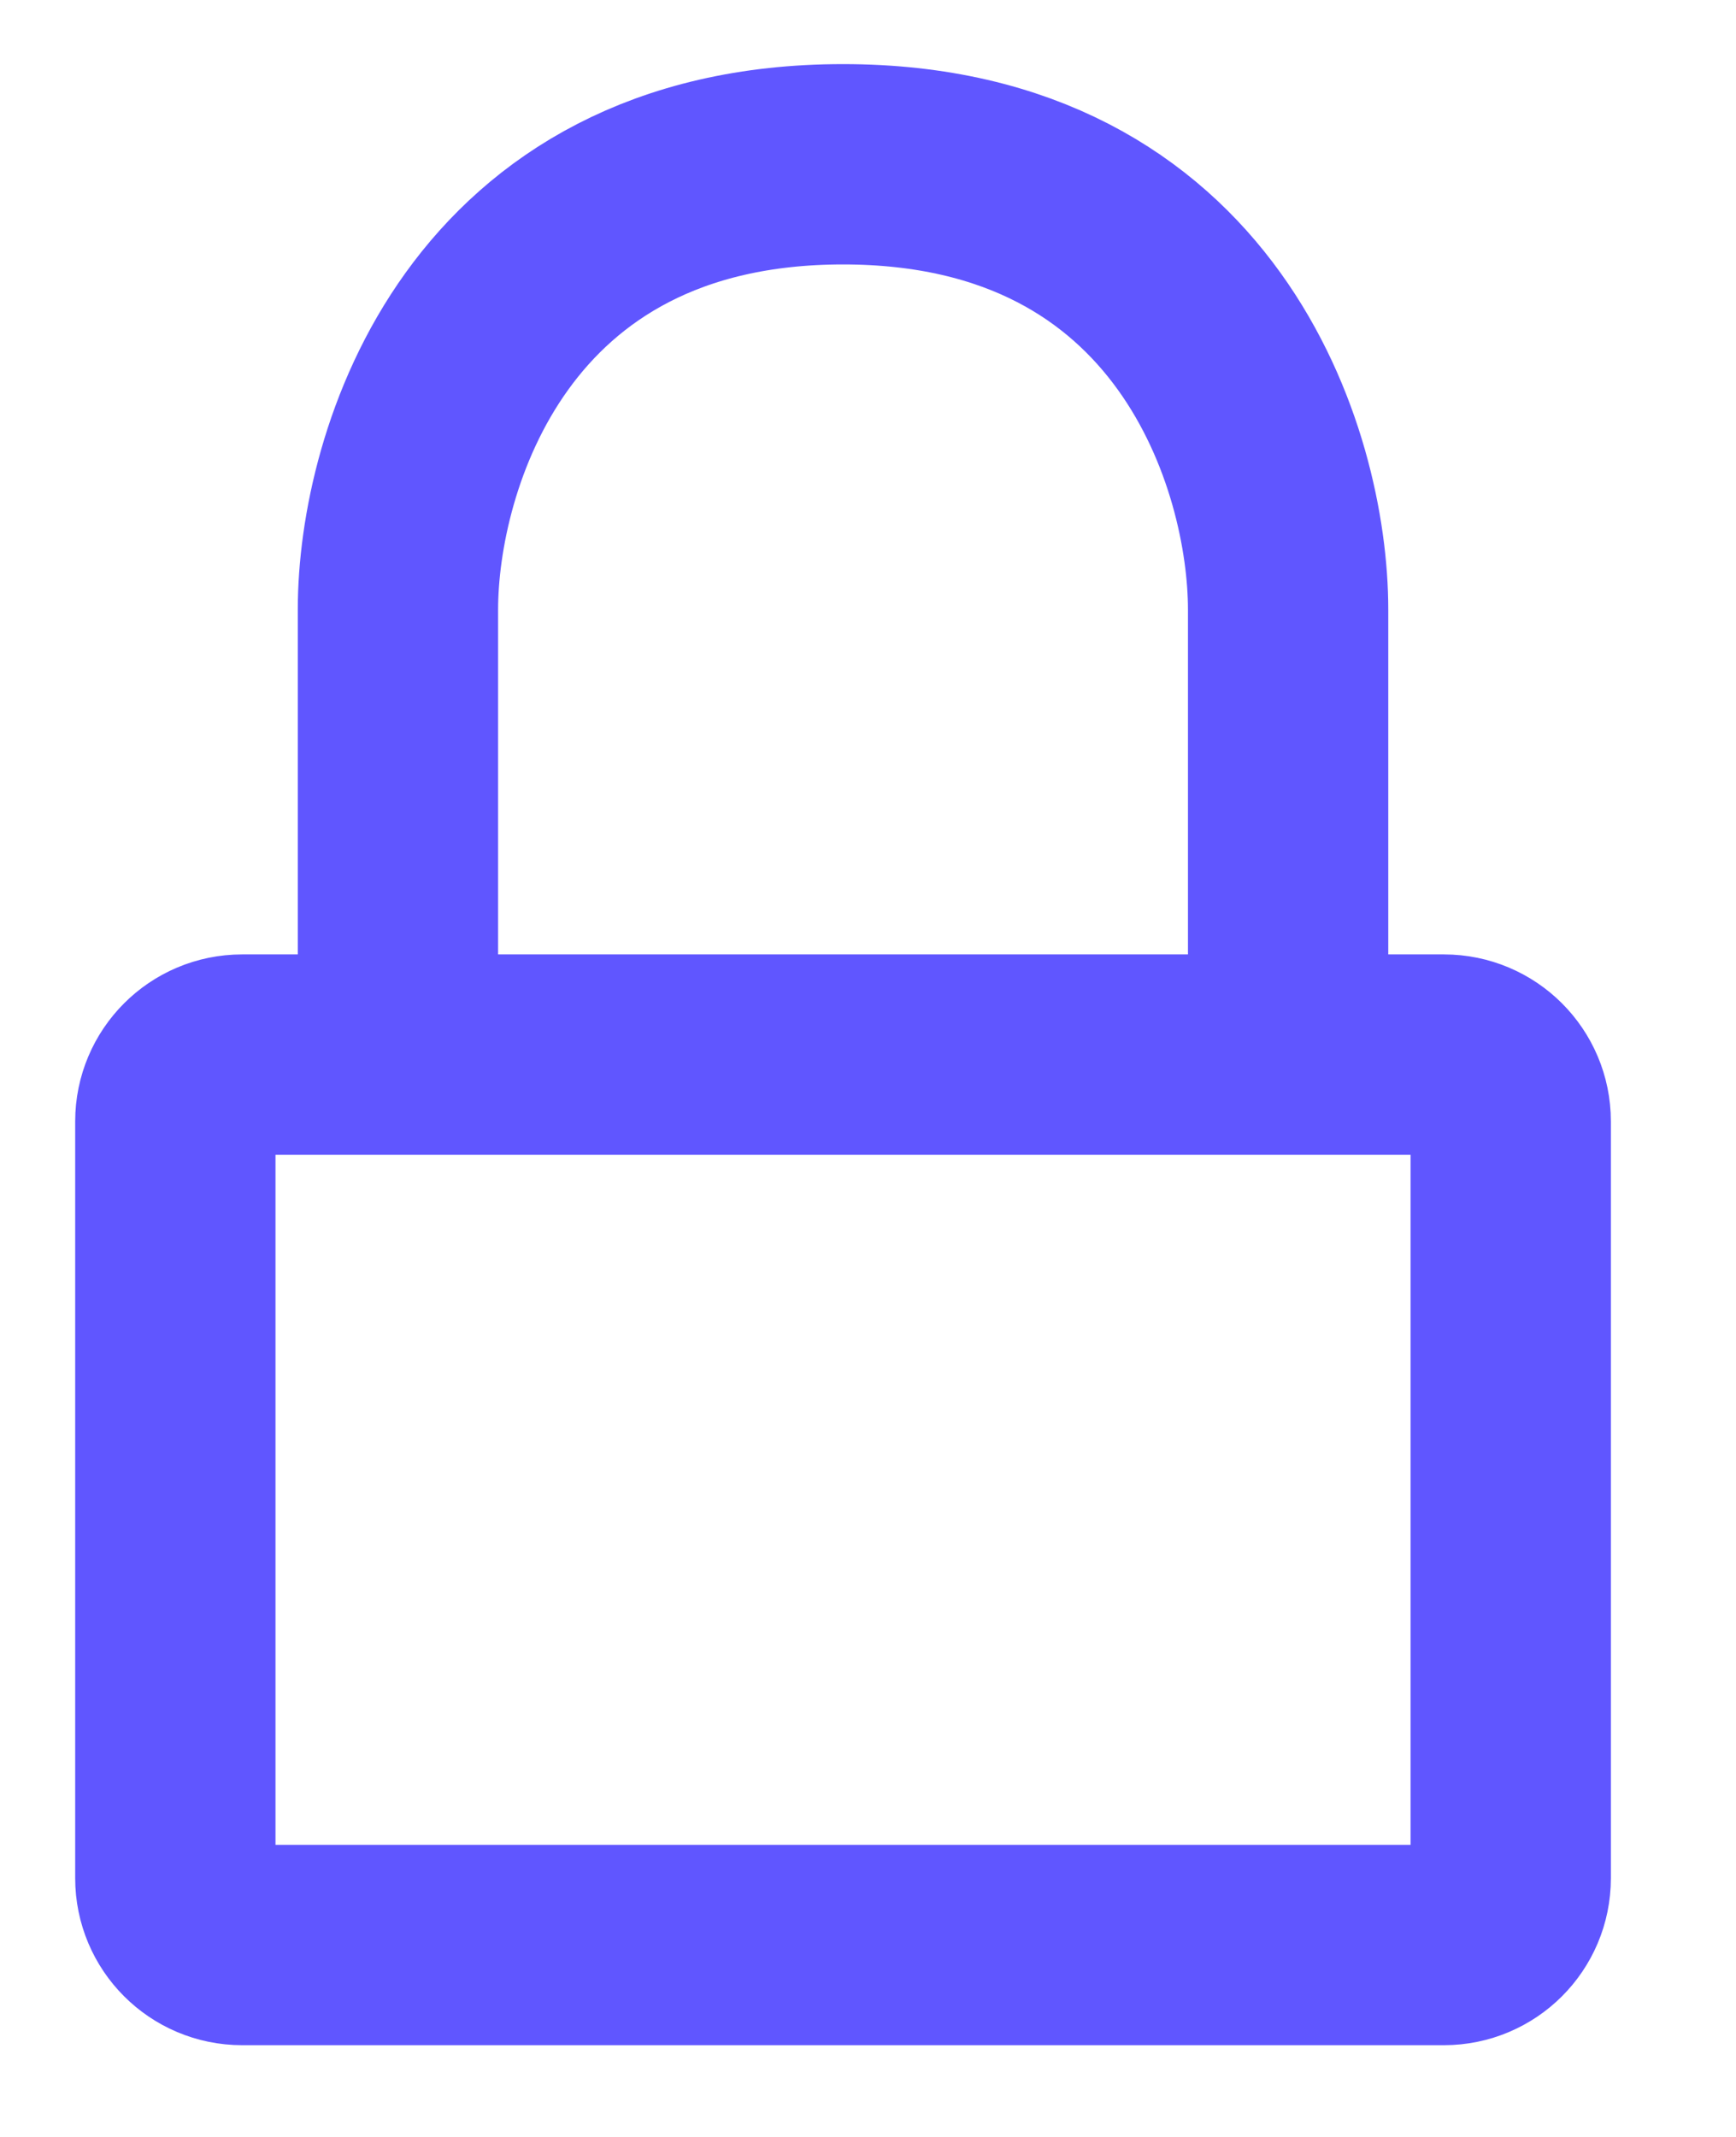
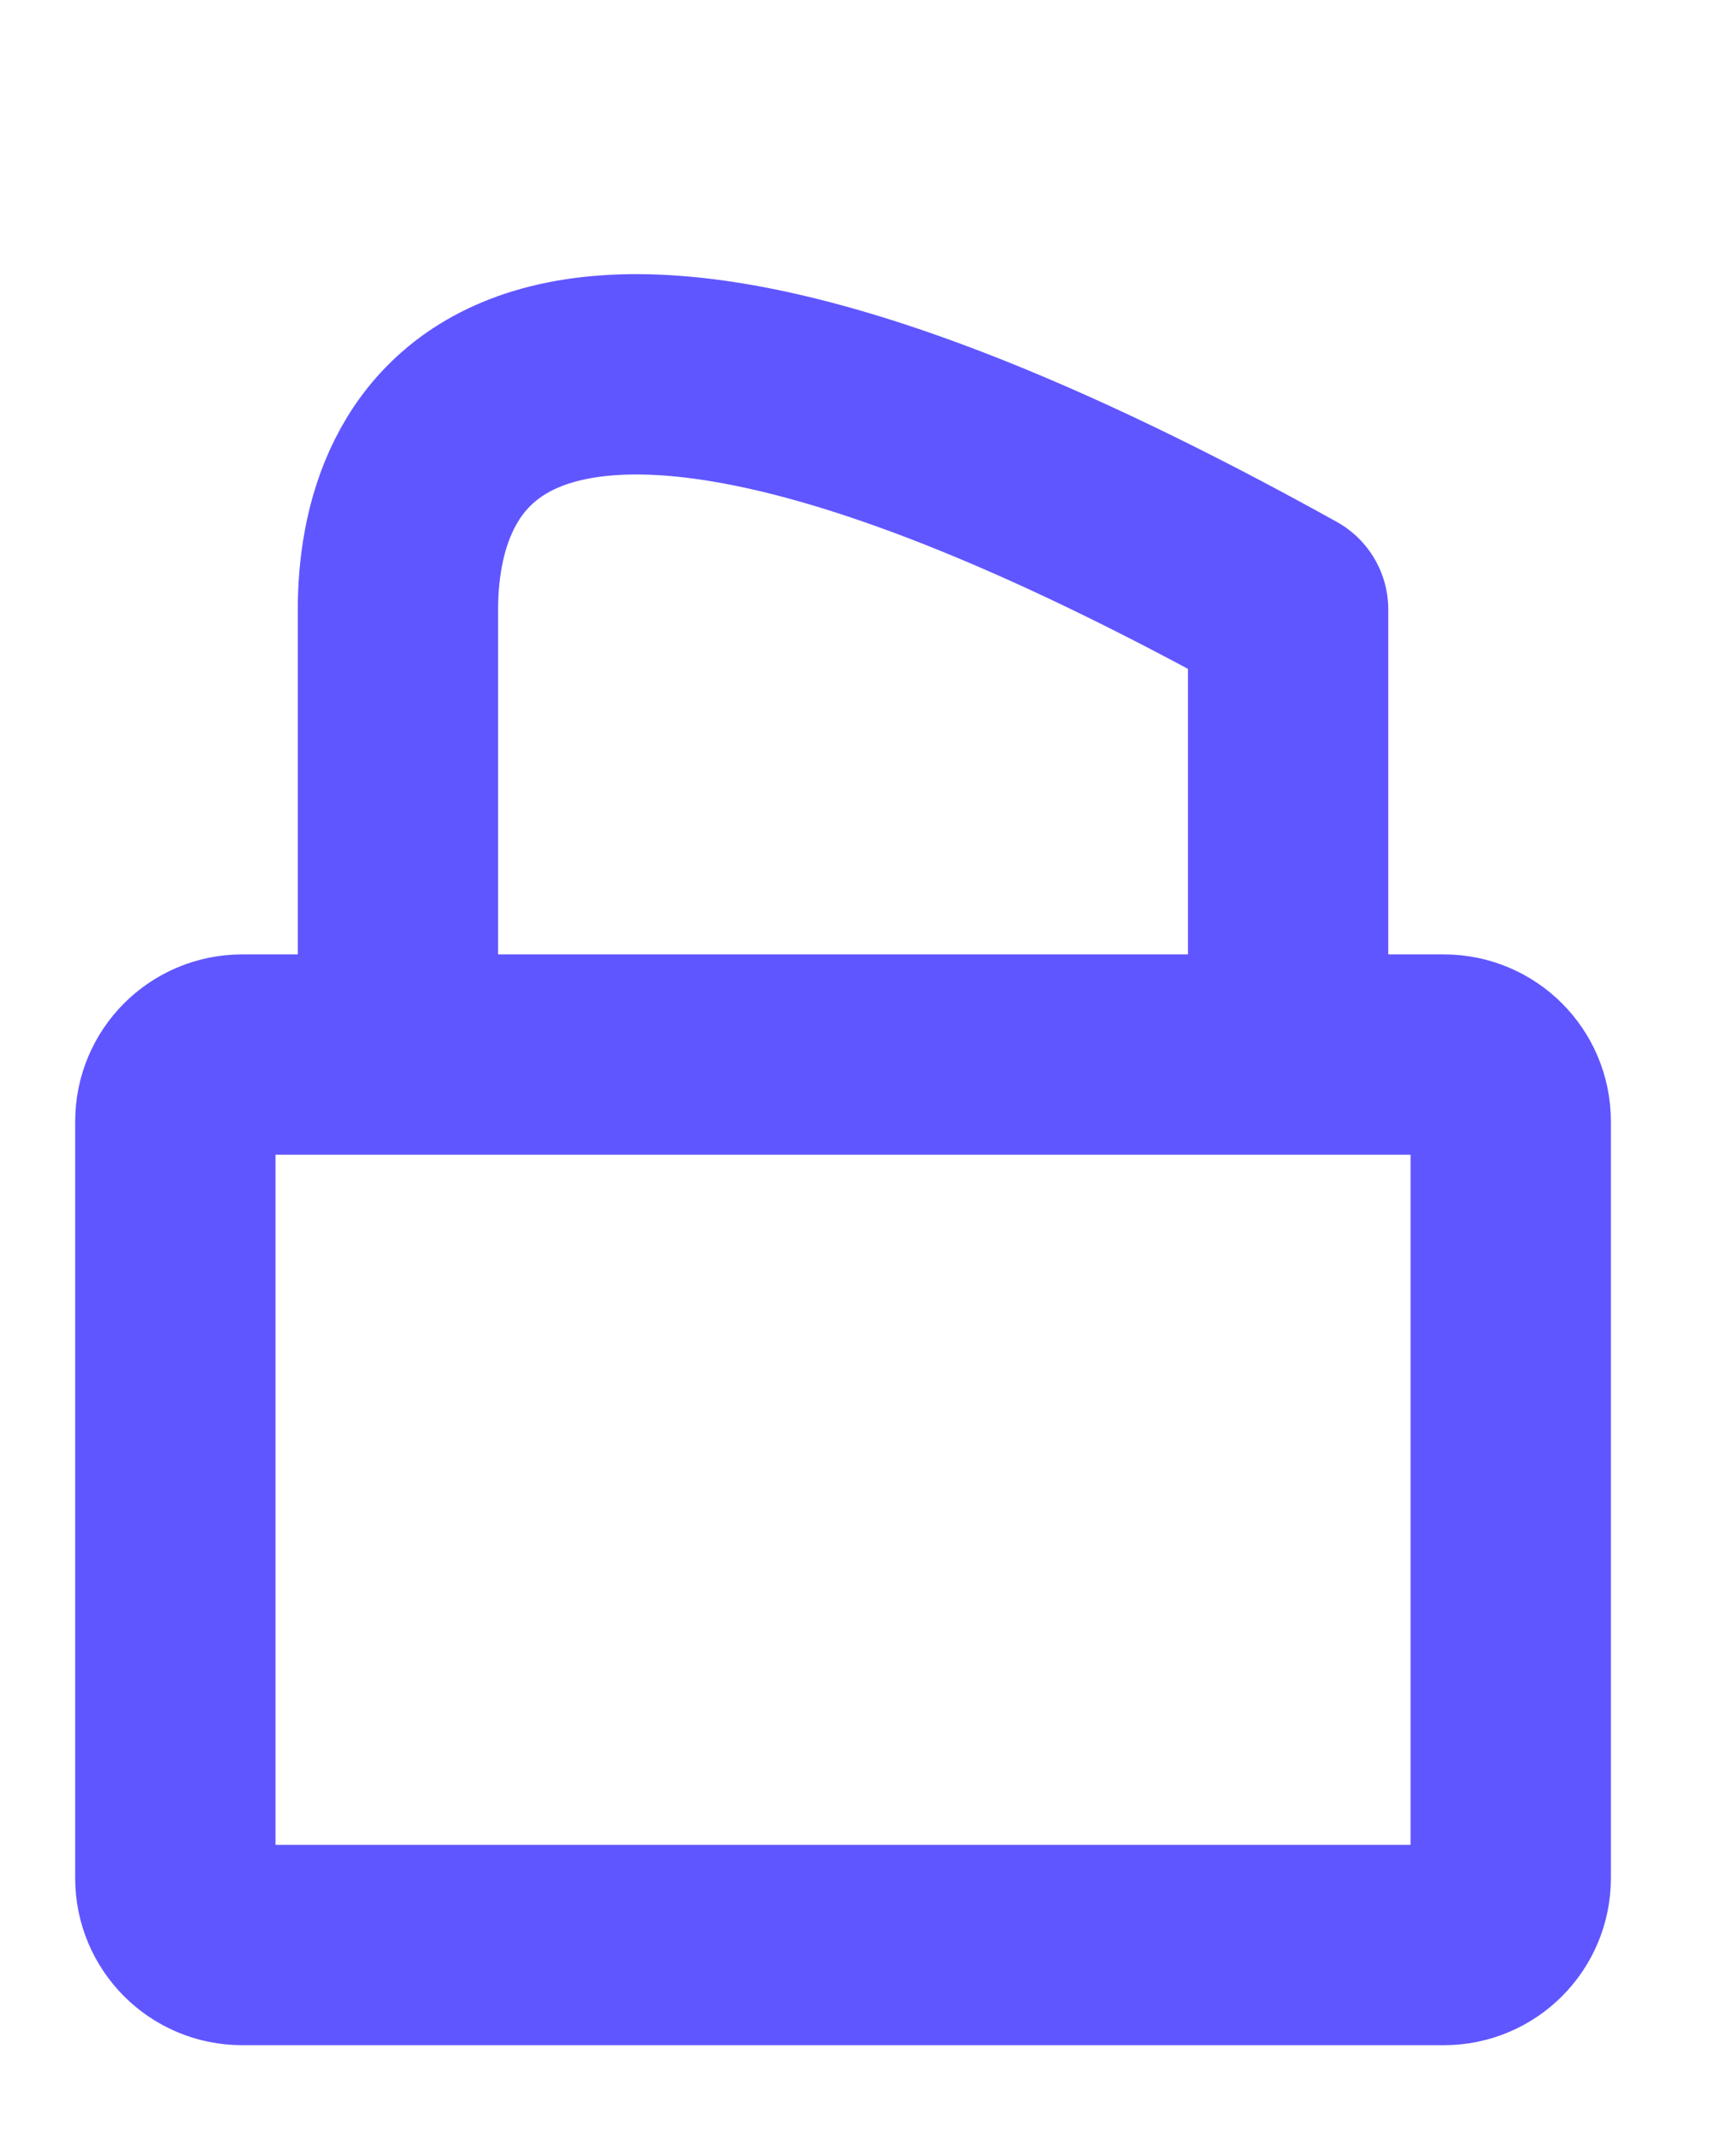
<svg xmlns="http://www.w3.org/2000/svg" width="13" height="16" viewBox="0 0 13 16" fill="none">
-   <path d="M9.646 7.896H10.813C11.089 7.896 11.313 8.12 11.313 8.396V14.063C11.313 14.339 11.089 14.563 10.813 14.563H1.813C1.537 14.563 1.313 14.339 1.313 14.063V8.396C1.313 8.12 1.537 7.896 1.813 7.896H2.98M9.646 7.896V4.563C9.646 3.452 8.98 1.23 6.313 1.23C3.646 1.23 2.98 3.452 2.98 4.563V7.896M9.646 7.896H2.98" stroke="#6056FF" stroke-width="1.5" stroke-linecap="round" stroke-linejoin="round" />
+   <path d="M9.646 7.896H10.813C11.089 7.896 11.313 8.12 11.313 8.396V14.063C11.313 14.339 11.089 14.563 10.813 14.563H1.813C1.537 14.563 1.313 14.339 1.313 14.063V8.396C1.313 8.12 1.537 7.896 1.813 7.896H2.98M9.646 7.896V4.563C3.646 1.23 2.98 3.452 2.98 4.563V7.896M9.646 7.896H2.98" stroke="#6056FF" stroke-width="1.5" stroke-linecap="round" stroke-linejoin="round" />
</svg>